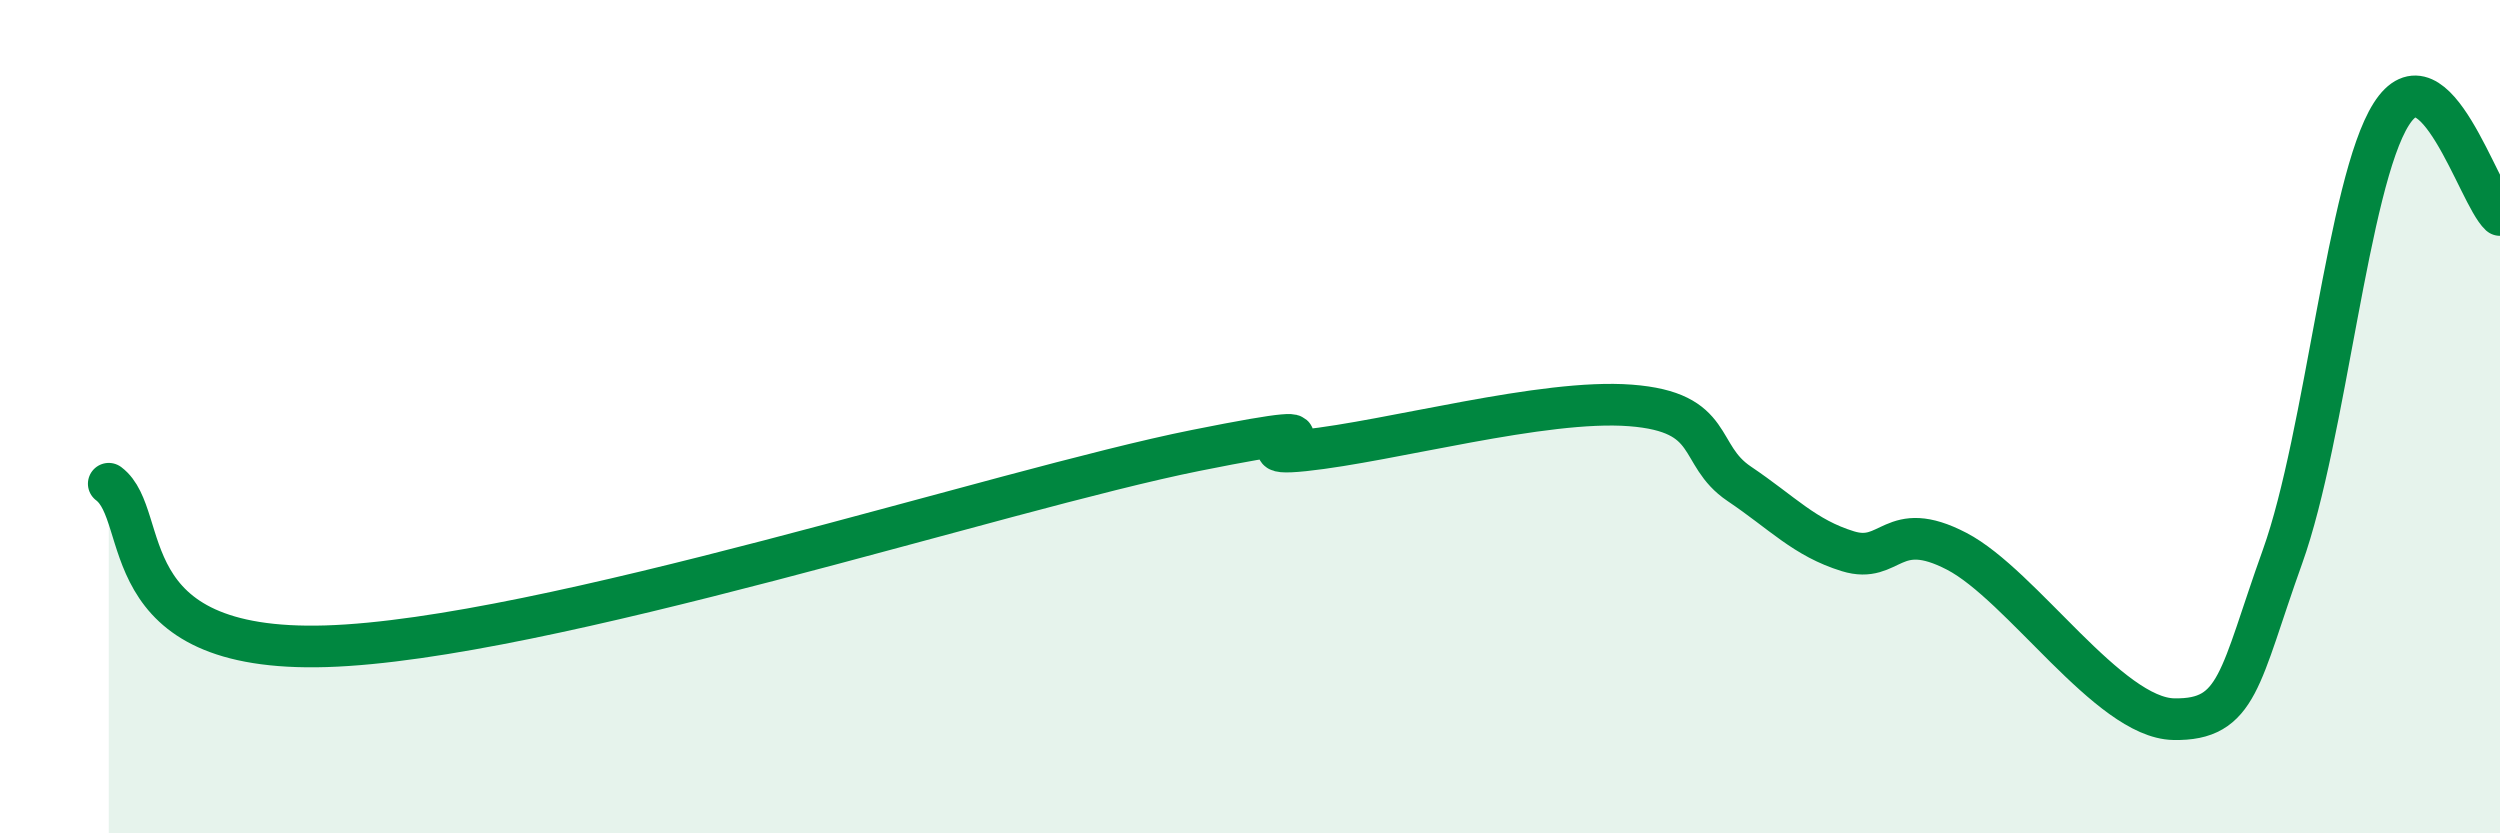
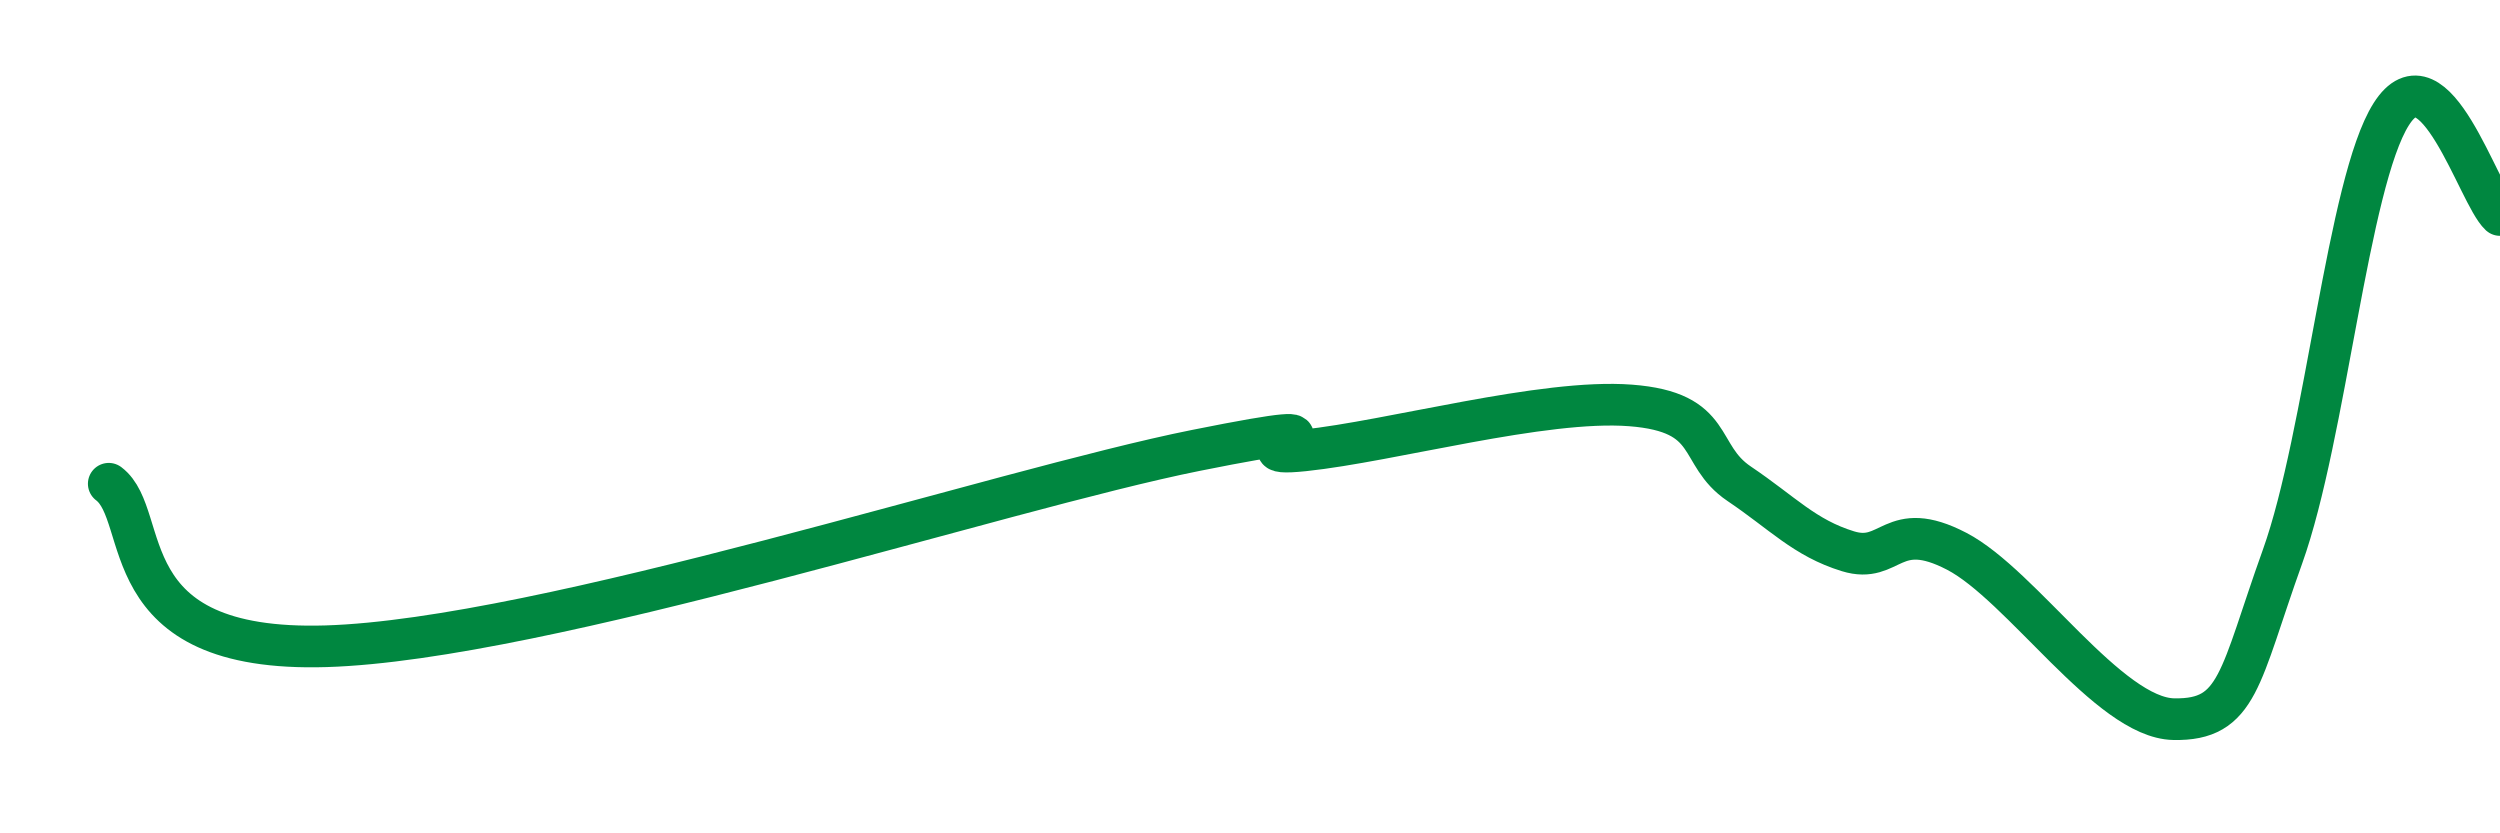
<svg xmlns="http://www.w3.org/2000/svg" width="60" height="20" viewBox="0 0 60 20">
-   <path d="M 2.61,11.61 C 3.65,12.39 2.61,15.67 7.83,15.51 C 13.05,15.35 24.01,11.75 28.7,10.81 C 33.39,9.87 29.21,11.03 31.3,10.81 C 33.39,10.59 37.04,9.57 39.13,9.73 C 41.22,9.89 40.7,10.91 41.74,11.61 C 42.78,12.31 43.31,12.91 44.35,13.23 C 45.39,13.55 45.4,12.42 46.96,13.23 C 48.52,14.04 50.61,17.23 52.17,17.26 C 53.73,17.29 53.74,16.26 54.78,13.36 C 55.82,10.46 56.35,4.38 57.39,2.74 C 58.43,1.1 59.48,4.68 60,5.16L60 20L2.61 20Z" fill="#008740" opacity="0.1" stroke-linecap="round" stroke-linejoin="round" />
  <path d="M 2.61,11.61 C 3.65,12.39 2.61,15.67 7.83,15.51 C 13.05,15.35 24.01,11.75 28.7,10.81 C 33.39,9.87 29.21,11.03 31.3,10.81 C 33.39,10.59 37.04,9.57 39.13,9.73 C 41.22,9.89 40.7,10.91 41.74,11.61 C 42.78,12.31 43.31,12.91 44.35,13.23 C 45.39,13.55 45.4,12.42 46.96,13.23 C 48.52,14.04 50.61,17.23 52.17,17.26 C 53.73,17.29 53.74,16.26 54.78,13.36 C 55.82,10.46 56.35,4.38 57.39,2.74 C 58.43,1.1 59.48,4.68 60,5.16" stroke="#008740" stroke-width="1" fill="none" stroke-linecap="round" stroke-linejoin="round" />
</svg>